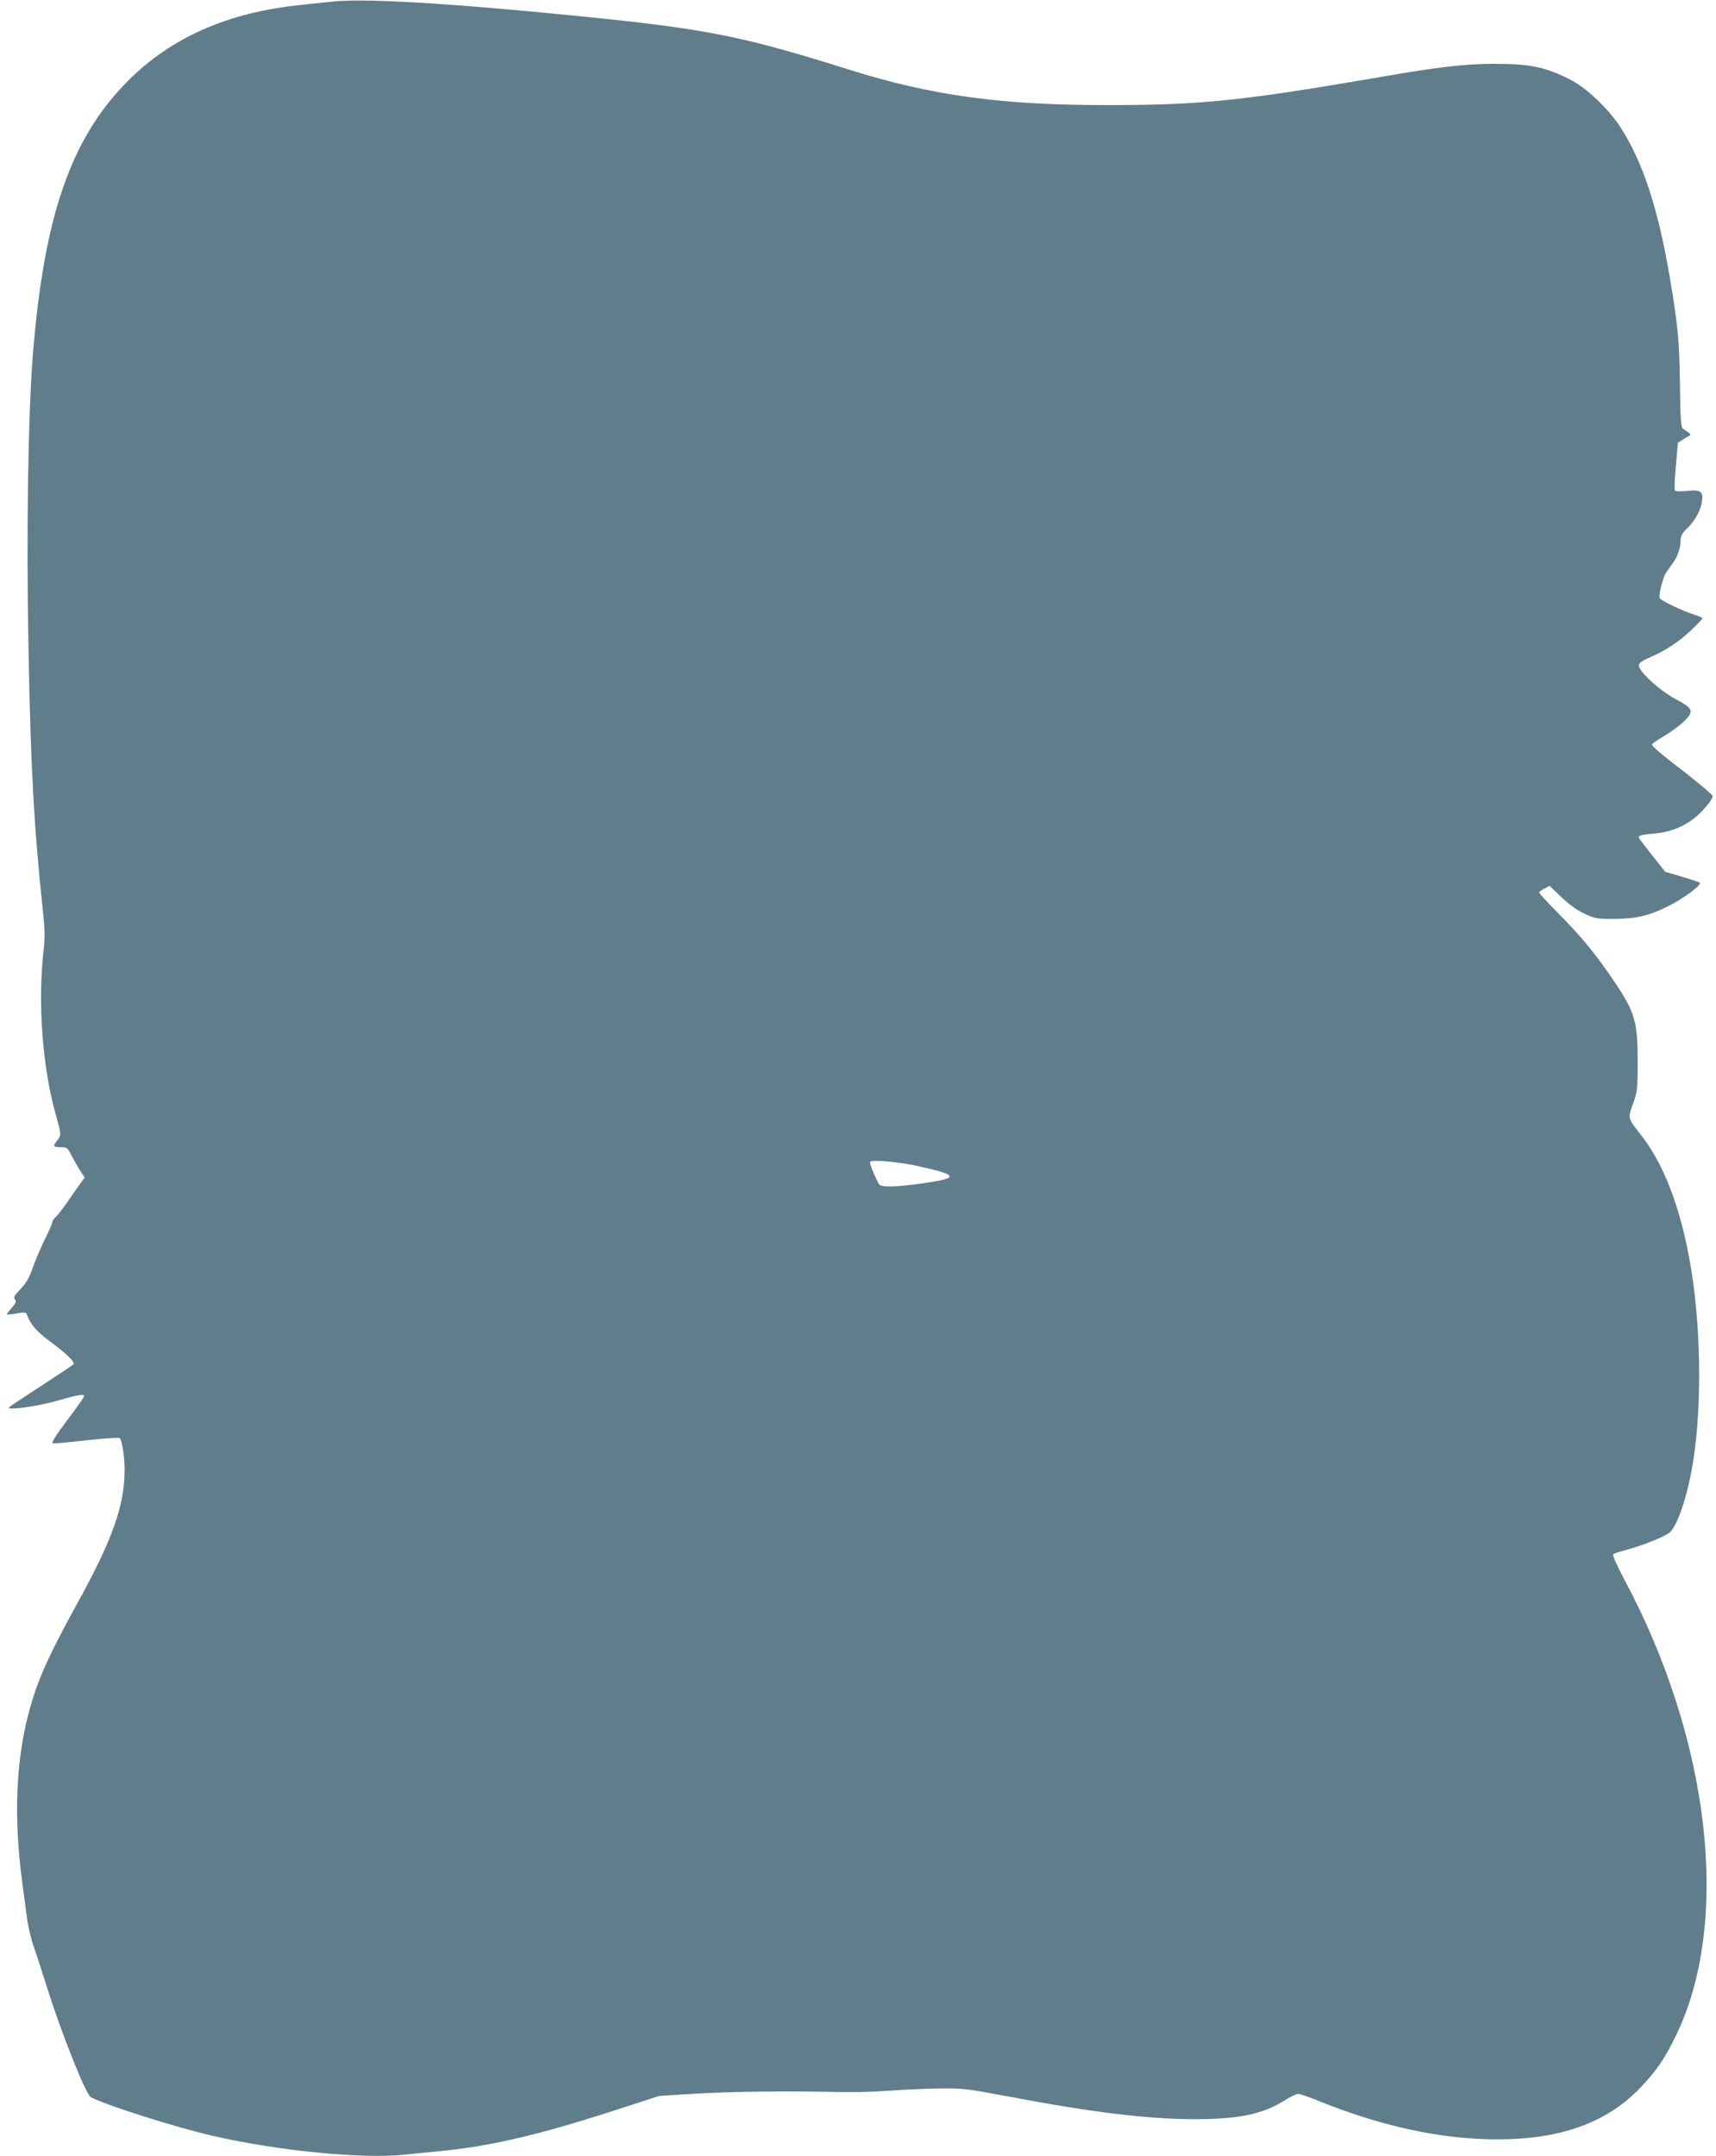
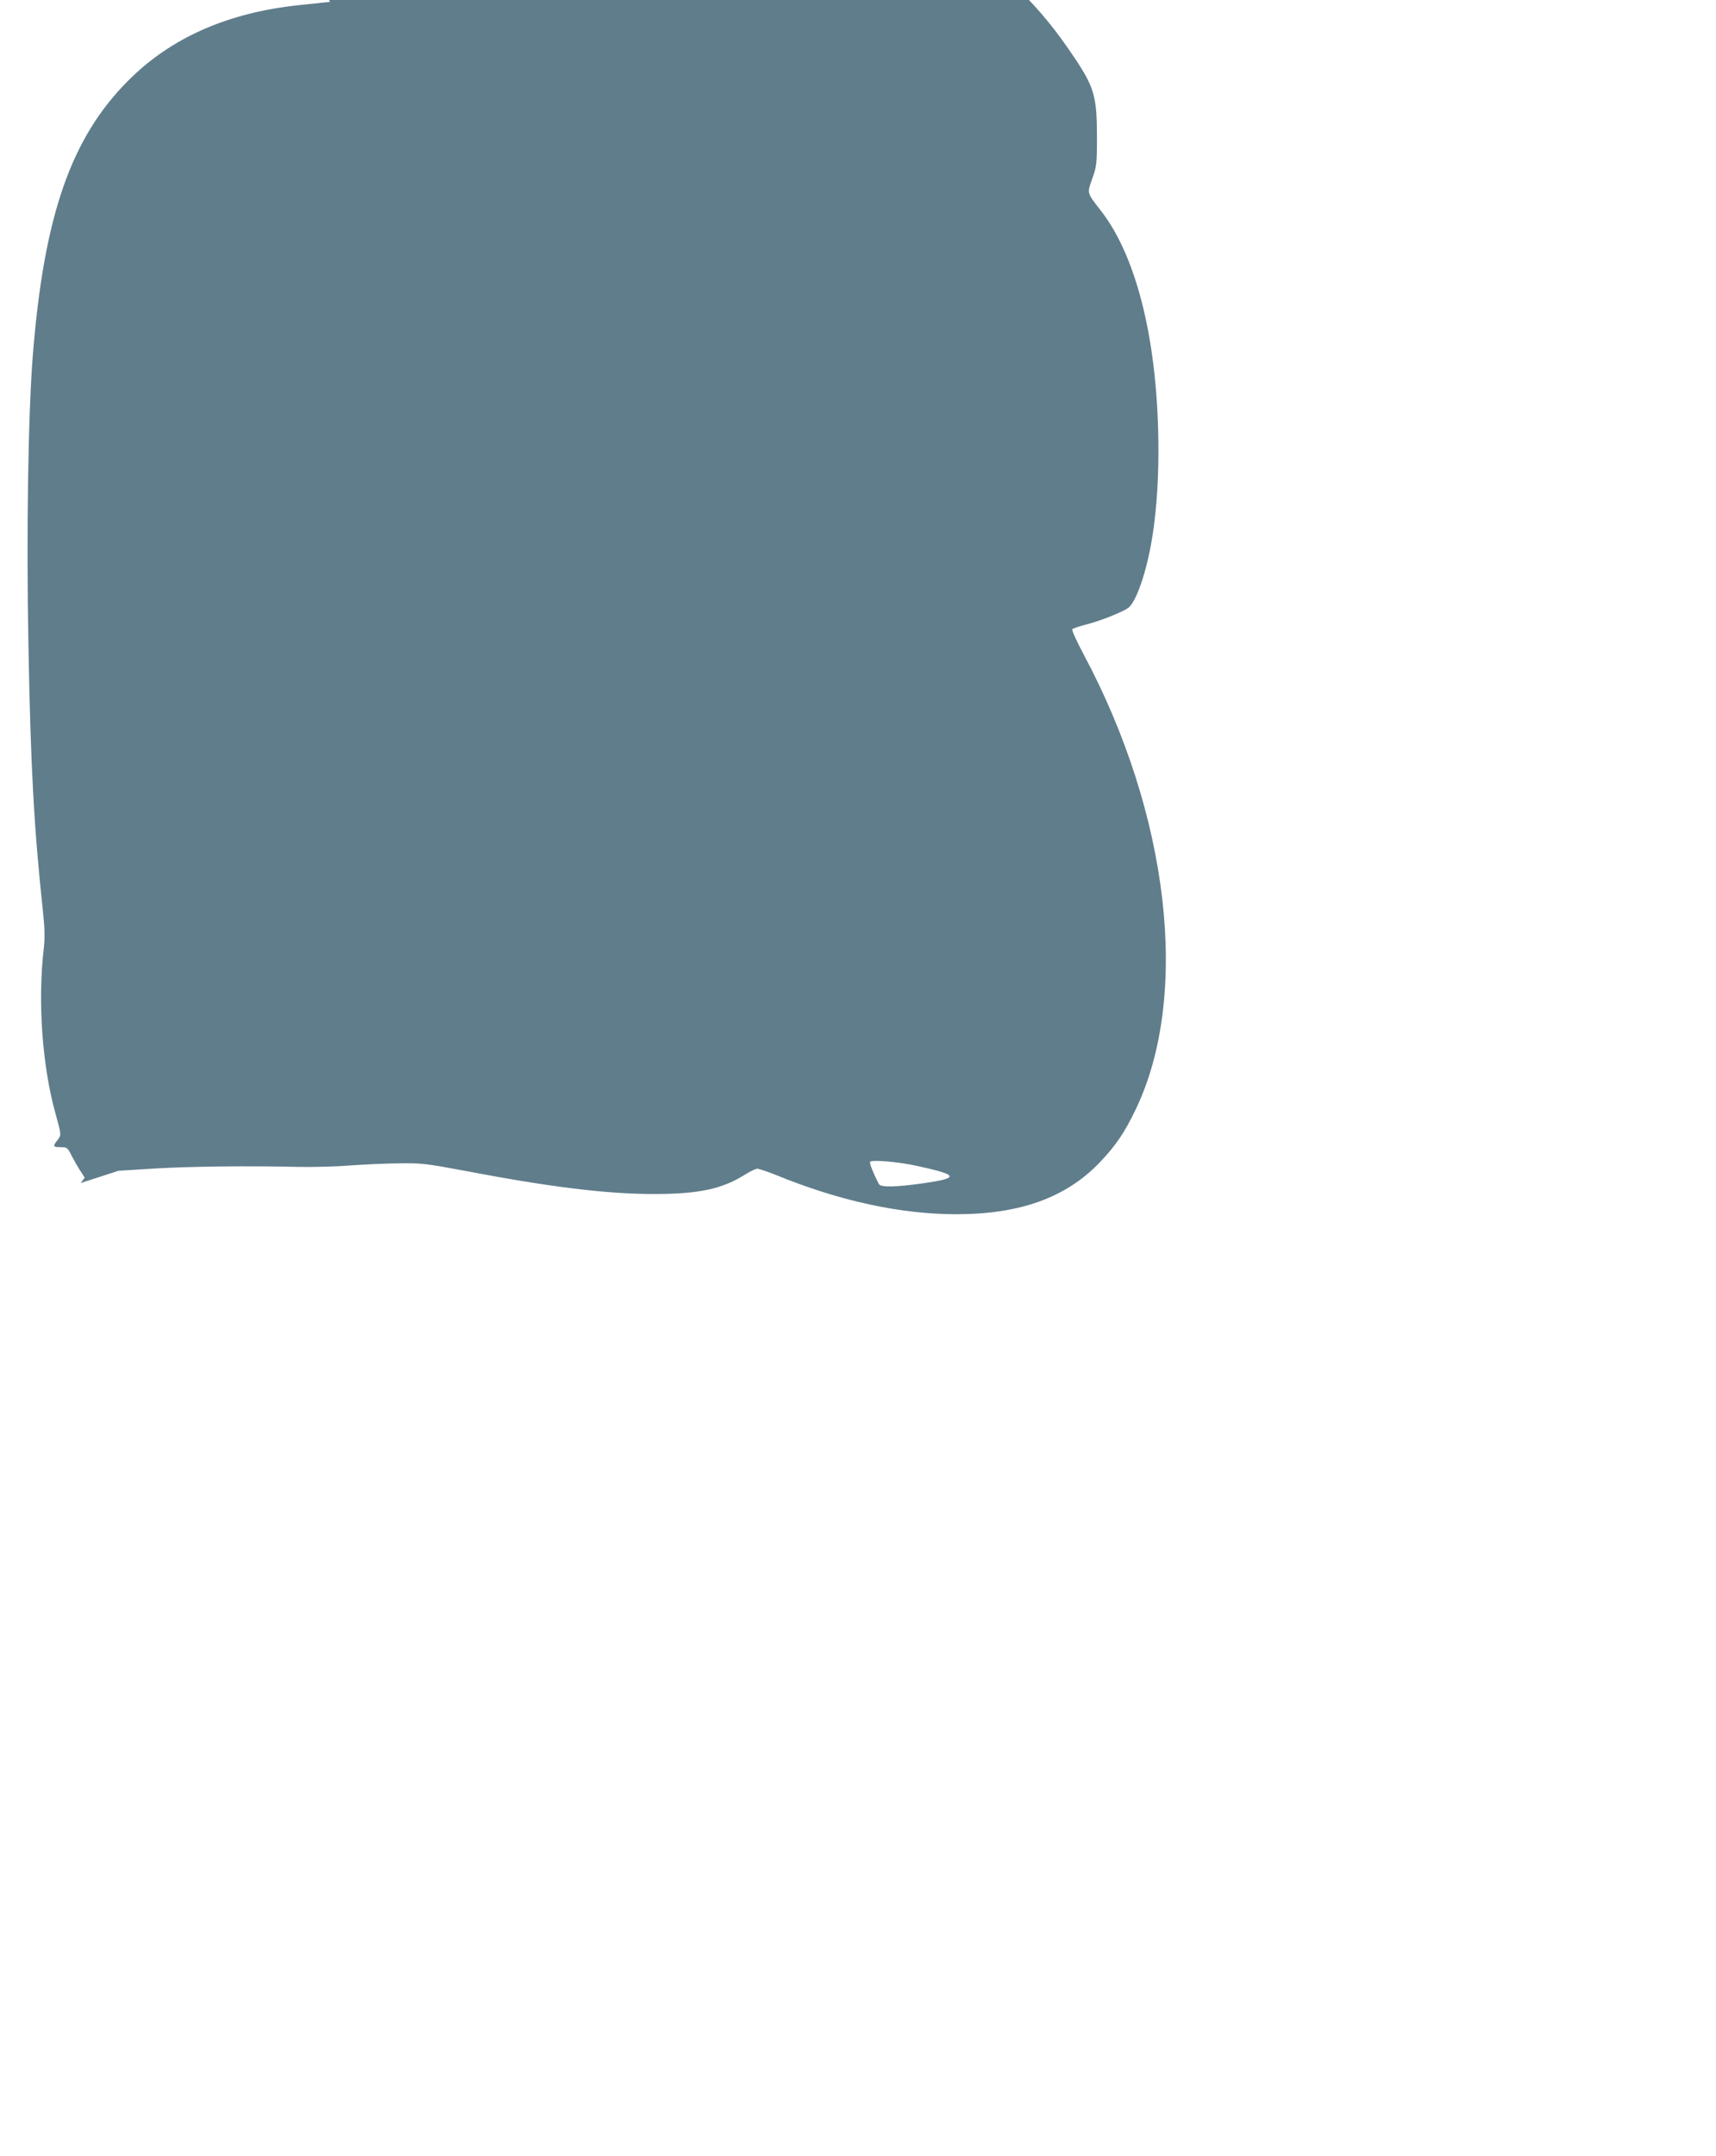
<svg xmlns="http://www.w3.org/2000/svg" version="1.0" width="1019pt" height="1280pt" viewBox="0 0 1019 1280" preserveAspectRatio="xMidYMid meet">
  <g transform="translate(0,1280) scale(0.1,-0.1)" fill="#607d8b" stroke="none">
-     <path d="M1960 12789 c-41 -4 -122 -13 -180 -19 -425 -44 -765 -193 -1020 -450 -339 -340 -499 -802 -565 -1628 -28 -355 -39 -1062 -26 -1732 13 -713 33 -1077 86 -1570 11 -102 12 -157 5 -220 -37 -316 -9 -702 71 -986 34 -123 34 -122 9 -154 -28 -35 -25 -40 20 -40 38 0 41 -2 66 -52 15 -29 38 -69 52 -90 l25 -39 -24 -32 c-13 -18 -47 -66 -75 -107 -29 -41 -61 -84 -73 -94 -12 -11 -21 -25 -21 -33 0 -7 -20 -53 -44 -101 -24 -48 -56 -123 -71 -167 -21 -60 -39 -91 -73 -127 -37 -39 -43 -50 -33 -62 10 -11 6 -21 -19 -49 -16 -19 -30 -37 -30 -39 0 -3 26 -1 57 5 41 7 58 7 61 -2 19 -58 56 -102 135 -161 102 -76 152 -124 144 -138 -4 -5 -89 -62 -189 -127 -101 -65 -187 -123 -193 -128 -23 -22 163 3 282 37 123 36 163 43 163 28 0 -5 -45 -69 -101 -143 -69 -92 -96 -135 -85 -137 8 -2 99 6 202 18 102 12 191 17 195 13 14 -14 29 -111 29 -188 0 -212 -72 -415 -282 -795 -119 -216 -189 -359 -231 -470 -127 -340 -157 -727 -93 -1200 8 -58 20 -144 26 -193 6 -48 24 -127 41 -175 17 -48 52 -157 79 -242 84 -268 230 -634 259 -649 92 -49 508 -181 729 -231 383 -88 881 -137 1132 -111 63 6 162 16 220 22 303 30 589 97 1070 254 l225 73 210 13 c214 13 557 17 855 10 91 -2 228 2 305 8 77 6 208 12 290 13 141 2 164 -1 400 -45 503 -96 838 -137 1118 -137 270 0 408 30 545 117 29 18 60 33 70 33 10 0 58 -16 108 -36 381 -156 743 -234 1074 -234 379 0 652 99 852 308 95 100 147 176 214 316 323 675 199 1748 -311 2701 -41 77 -71 143 -66 148 5 5 42 17 83 28 79 20 204 69 247 97 44 30 100 182 136 372 29 155 45 352 45 560 0 629 -123 1145 -340 1425 -87 112 -84 103 -53 192 26 73 28 88 28 248 0 237 -16 294 -130 465 -113 169 -198 273 -337 414 -65 65 -118 123 -118 127 0 5 14 16 31 24 l31 16 68 -65 c45 -43 92 -78 137 -99 64 -30 74 -32 178 -32 130 1 206 18 320 75 88 43 202 128 189 139 -5 5 -53 21 -108 37 l-98 29 -71 90 c-39 49 -75 96 -80 103 -15 20 -1 26 81 33 94 8 171 37 237 87 51 39 115 114 115 136 0 7 -69 66 -152 131 -161 124 -208 164 -208 176 0 4 32 26 71 49 39 23 91 61 116 85 65 62 59 79 -47 135 -97 52 -223 168 -218 202 2 13 23 28 68 47 90 38 173 93 247 164 35 33 63 63 63 67 0 3 -26 14 -57 24 -64 20 -188 80 -197 95 -9 14 20 129 39 154 8 12 27 37 40 56 28 37 45 90 45 137 0 21 10 40 36 65 48 45 81 105 90 156 10 65 -5 77 -87 69 -42 -5 -70 -3 -73 3 -4 6 -1 72 6 147 l12 136 30 19 c17 11 36 21 41 24 6 2 2 10 -8 17 -10 7 -25 18 -33 23 -12 9 -16 55 -18 265 -4 260 -11 342 -61 637 -68 403 -160 682 -290 884 -71 111 -202 236 -300 286 -148 76 -245 95 -460 94 -163 0 -334 -20 -660 -77 -820 -141 -1065 -167 -1605 -168 -650 -1 -1059 54 -1556 210 -643 202 -846 242 -1613 319 -794 79 -1283 107 -1471 84z m3485 -6910 c248 -54 255 -72 39 -103 -158 -23 -254 -25 -264 -6 -32 60 -58 125 -53 133 8 14 170 0 278 -24z" />
+     <path d="M1960 12789 c-41 -4 -122 -13 -180 -19 -425 -44 -765 -193 -1020 -450 -339 -340 -499 -802 -565 -1628 -28 -355 -39 -1062 -26 -1732 13 -713 33 -1077 86 -1570 11 -102 12 -157 5 -220 -37 -316 -9 -702 71 -986 34 -123 34 -122 9 -154 -28 -35 -25 -40 20 -40 38 0 41 -2 66 -52 15 -29 38 -69 52 -90 l25 -39 -24 -32 l225 73 210 13 c214 13 557 17 855 10 91 -2 228 2 305 8 77 6 208 12 290 13 141 2 164 -1 400 -45 503 -96 838 -137 1118 -137 270 0 408 30 545 117 29 18 60 33 70 33 10 0 58 -16 108 -36 381 -156 743 -234 1074 -234 379 0 652 99 852 308 95 100 147 176 214 316 323 675 199 1748 -311 2701 -41 77 -71 143 -66 148 5 5 42 17 83 28 79 20 204 69 247 97 44 30 100 182 136 372 29 155 45 352 45 560 0 629 -123 1145 -340 1425 -87 112 -84 103 -53 192 26 73 28 88 28 248 0 237 -16 294 -130 465 -113 169 -198 273 -337 414 -65 65 -118 123 -118 127 0 5 14 16 31 24 l31 16 68 -65 c45 -43 92 -78 137 -99 64 -30 74 -32 178 -32 130 1 206 18 320 75 88 43 202 128 189 139 -5 5 -53 21 -108 37 l-98 29 -71 90 c-39 49 -75 96 -80 103 -15 20 -1 26 81 33 94 8 171 37 237 87 51 39 115 114 115 136 0 7 -69 66 -152 131 -161 124 -208 164 -208 176 0 4 32 26 71 49 39 23 91 61 116 85 65 62 59 79 -47 135 -97 52 -223 168 -218 202 2 13 23 28 68 47 90 38 173 93 247 164 35 33 63 63 63 67 0 3 -26 14 -57 24 -64 20 -188 80 -197 95 -9 14 20 129 39 154 8 12 27 37 40 56 28 37 45 90 45 137 0 21 10 40 36 65 48 45 81 105 90 156 10 65 -5 77 -87 69 -42 -5 -70 -3 -73 3 -4 6 -1 72 6 147 l12 136 30 19 c17 11 36 21 41 24 6 2 2 10 -8 17 -10 7 -25 18 -33 23 -12 9 -16 55 -18 265 -4 260 -11 342 -61 637 -68 403 -160 682 -290 884 -71 111 -202 236 -300 286 -148 76 -245 95 -460 94 -163 0 -334 -20 -660 -77 -820 -141 -1065 -167 -1605 -168 -650 -1 -1059 54 -1556 210 -643 202 -846 242 -1613 319 -794 79 -1283 107 -1471 84z m3485 -6910 c248 -54 255 -72 39 -103 -158 -23 -254 -25 -264 -6 -32 60 -58 125 -53 133 8 14 170 0 278 -24z" />
  </g>
</svg>